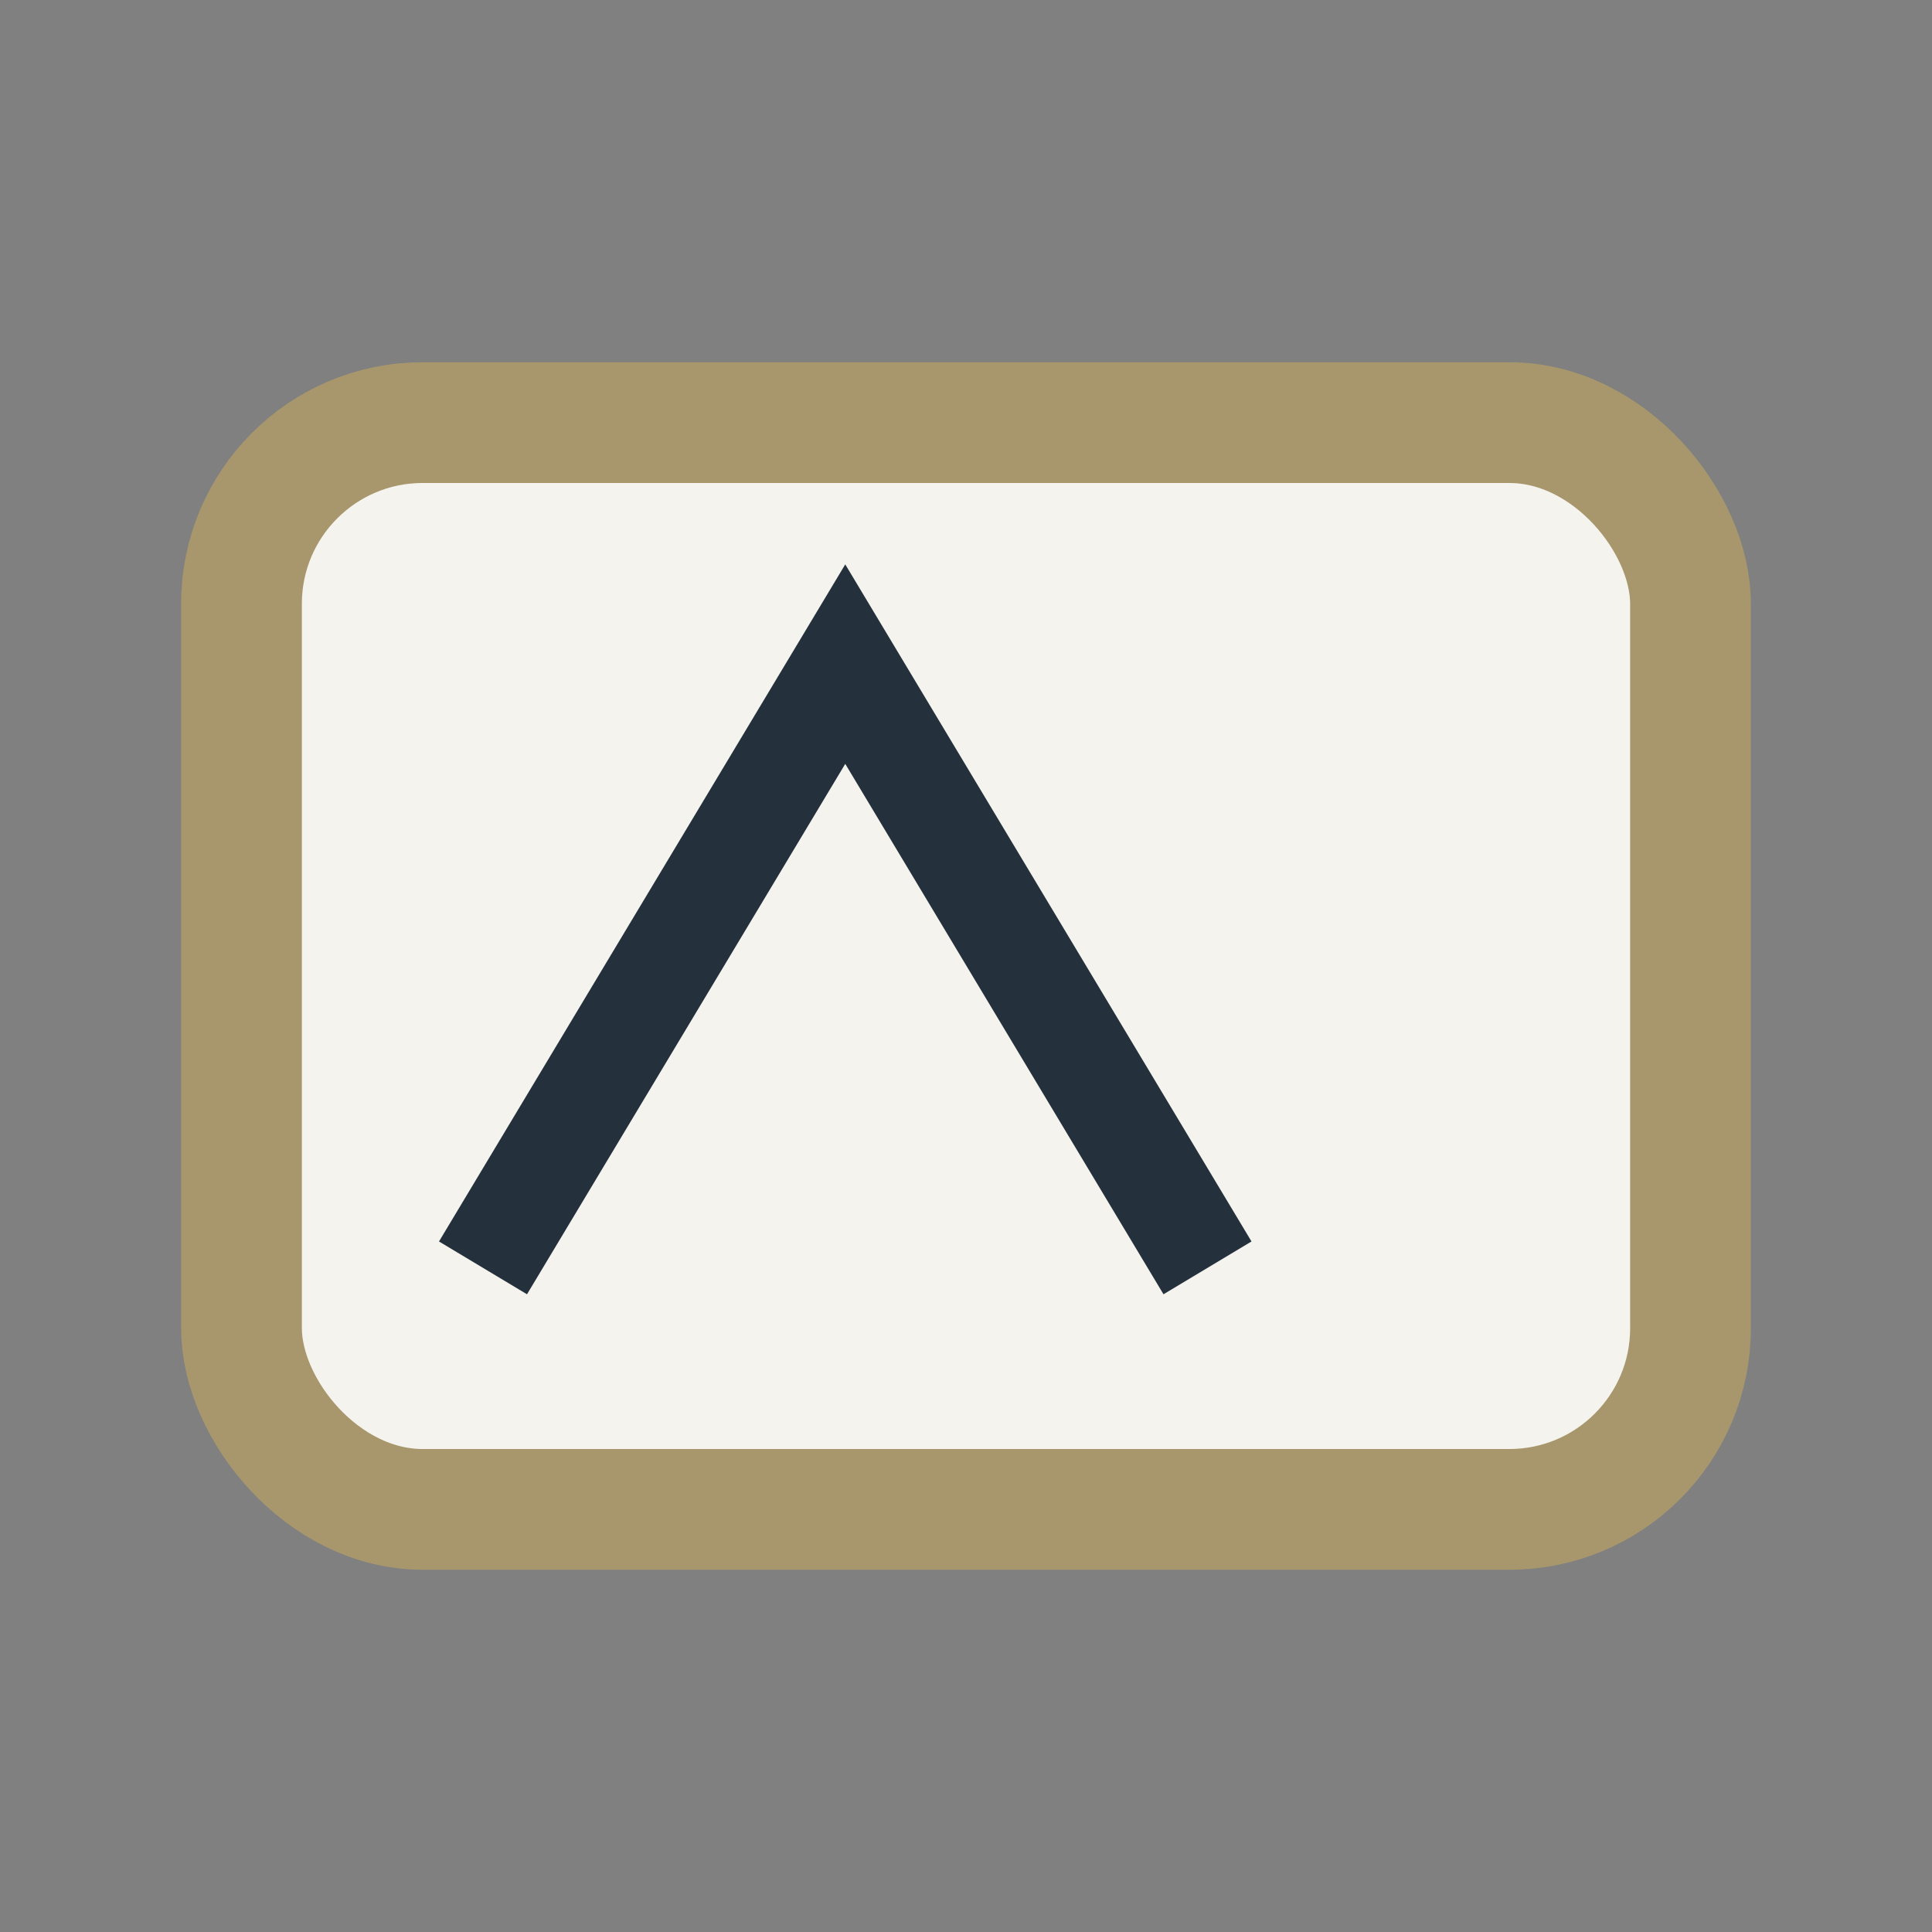
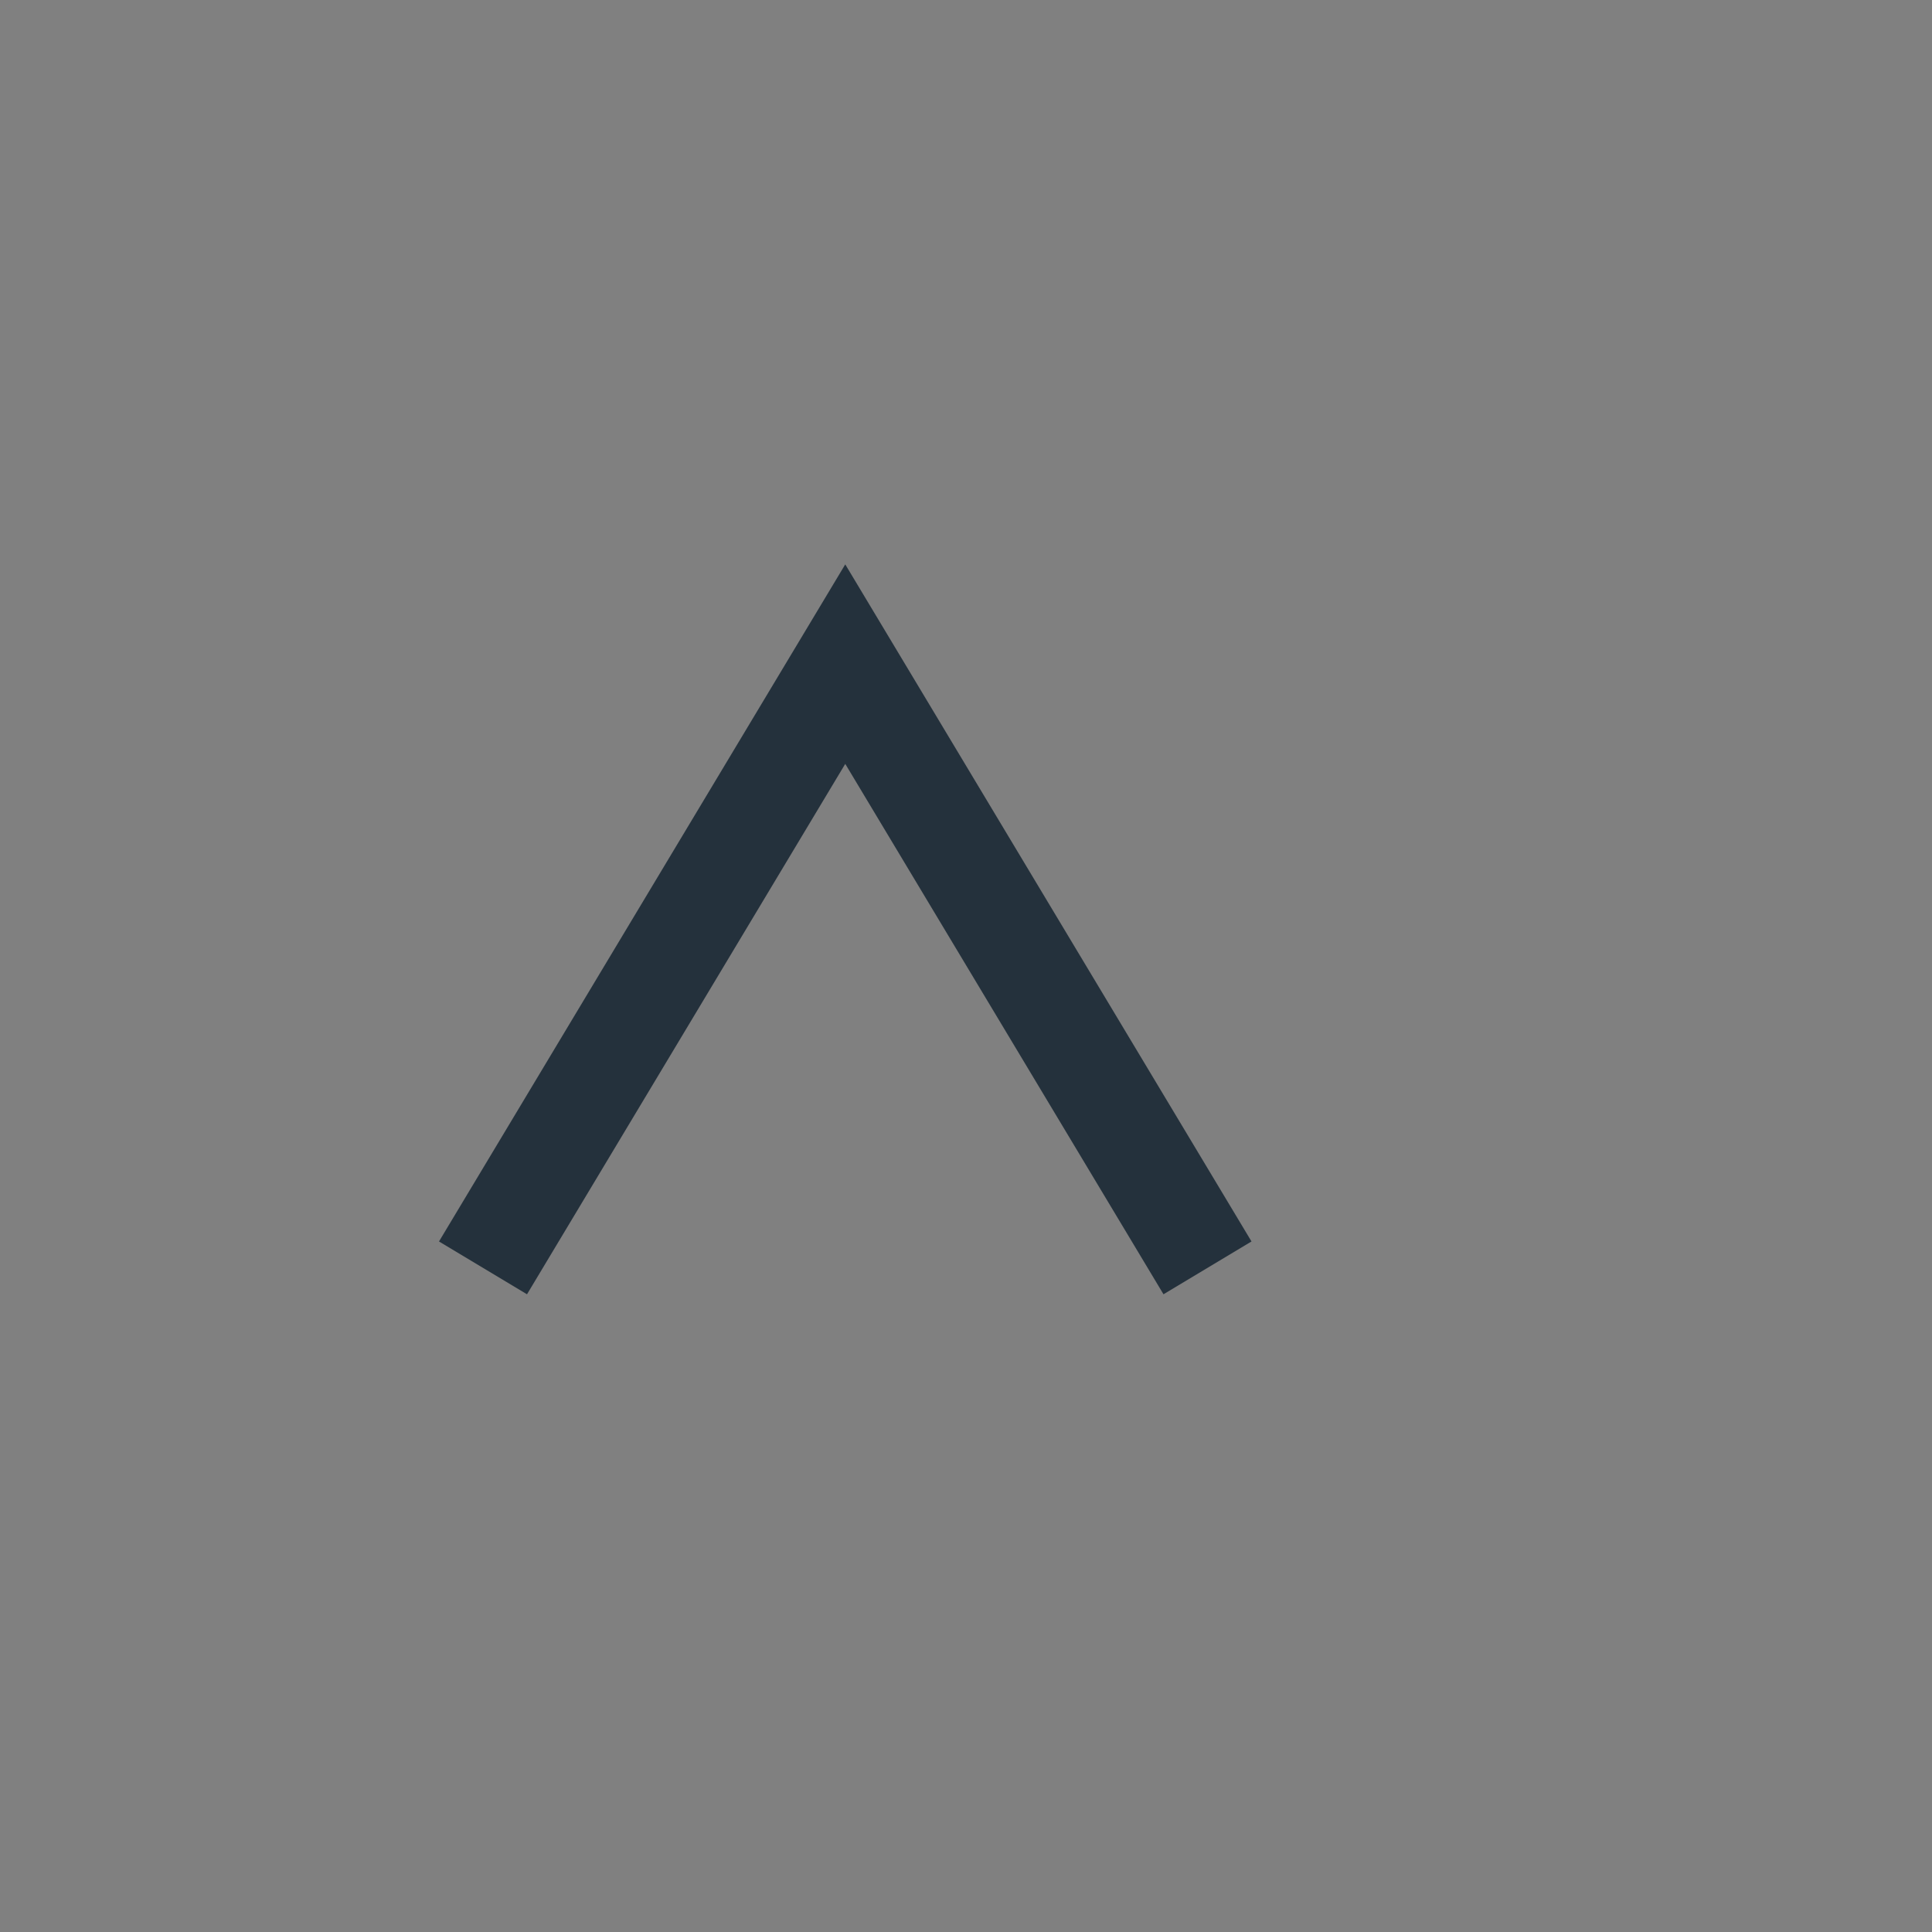
<svg xmlns="http://www.w3.org/2000/svg" width="32" height="32" viewBox="0 0 32 32">
  <rect x="0" y="0" width="32" height="32" fill="#808080" stroke="none" />
-   <rect x="4" y="7" width="24" height="18" rx="3" fill="#F5F3EE" stroke="#A8976C" stroke-width="2" />
  <path d="M8 21l6-10 6 10" stroke="#24313C" stroke-width="1.7" fill="none" />
</svg>